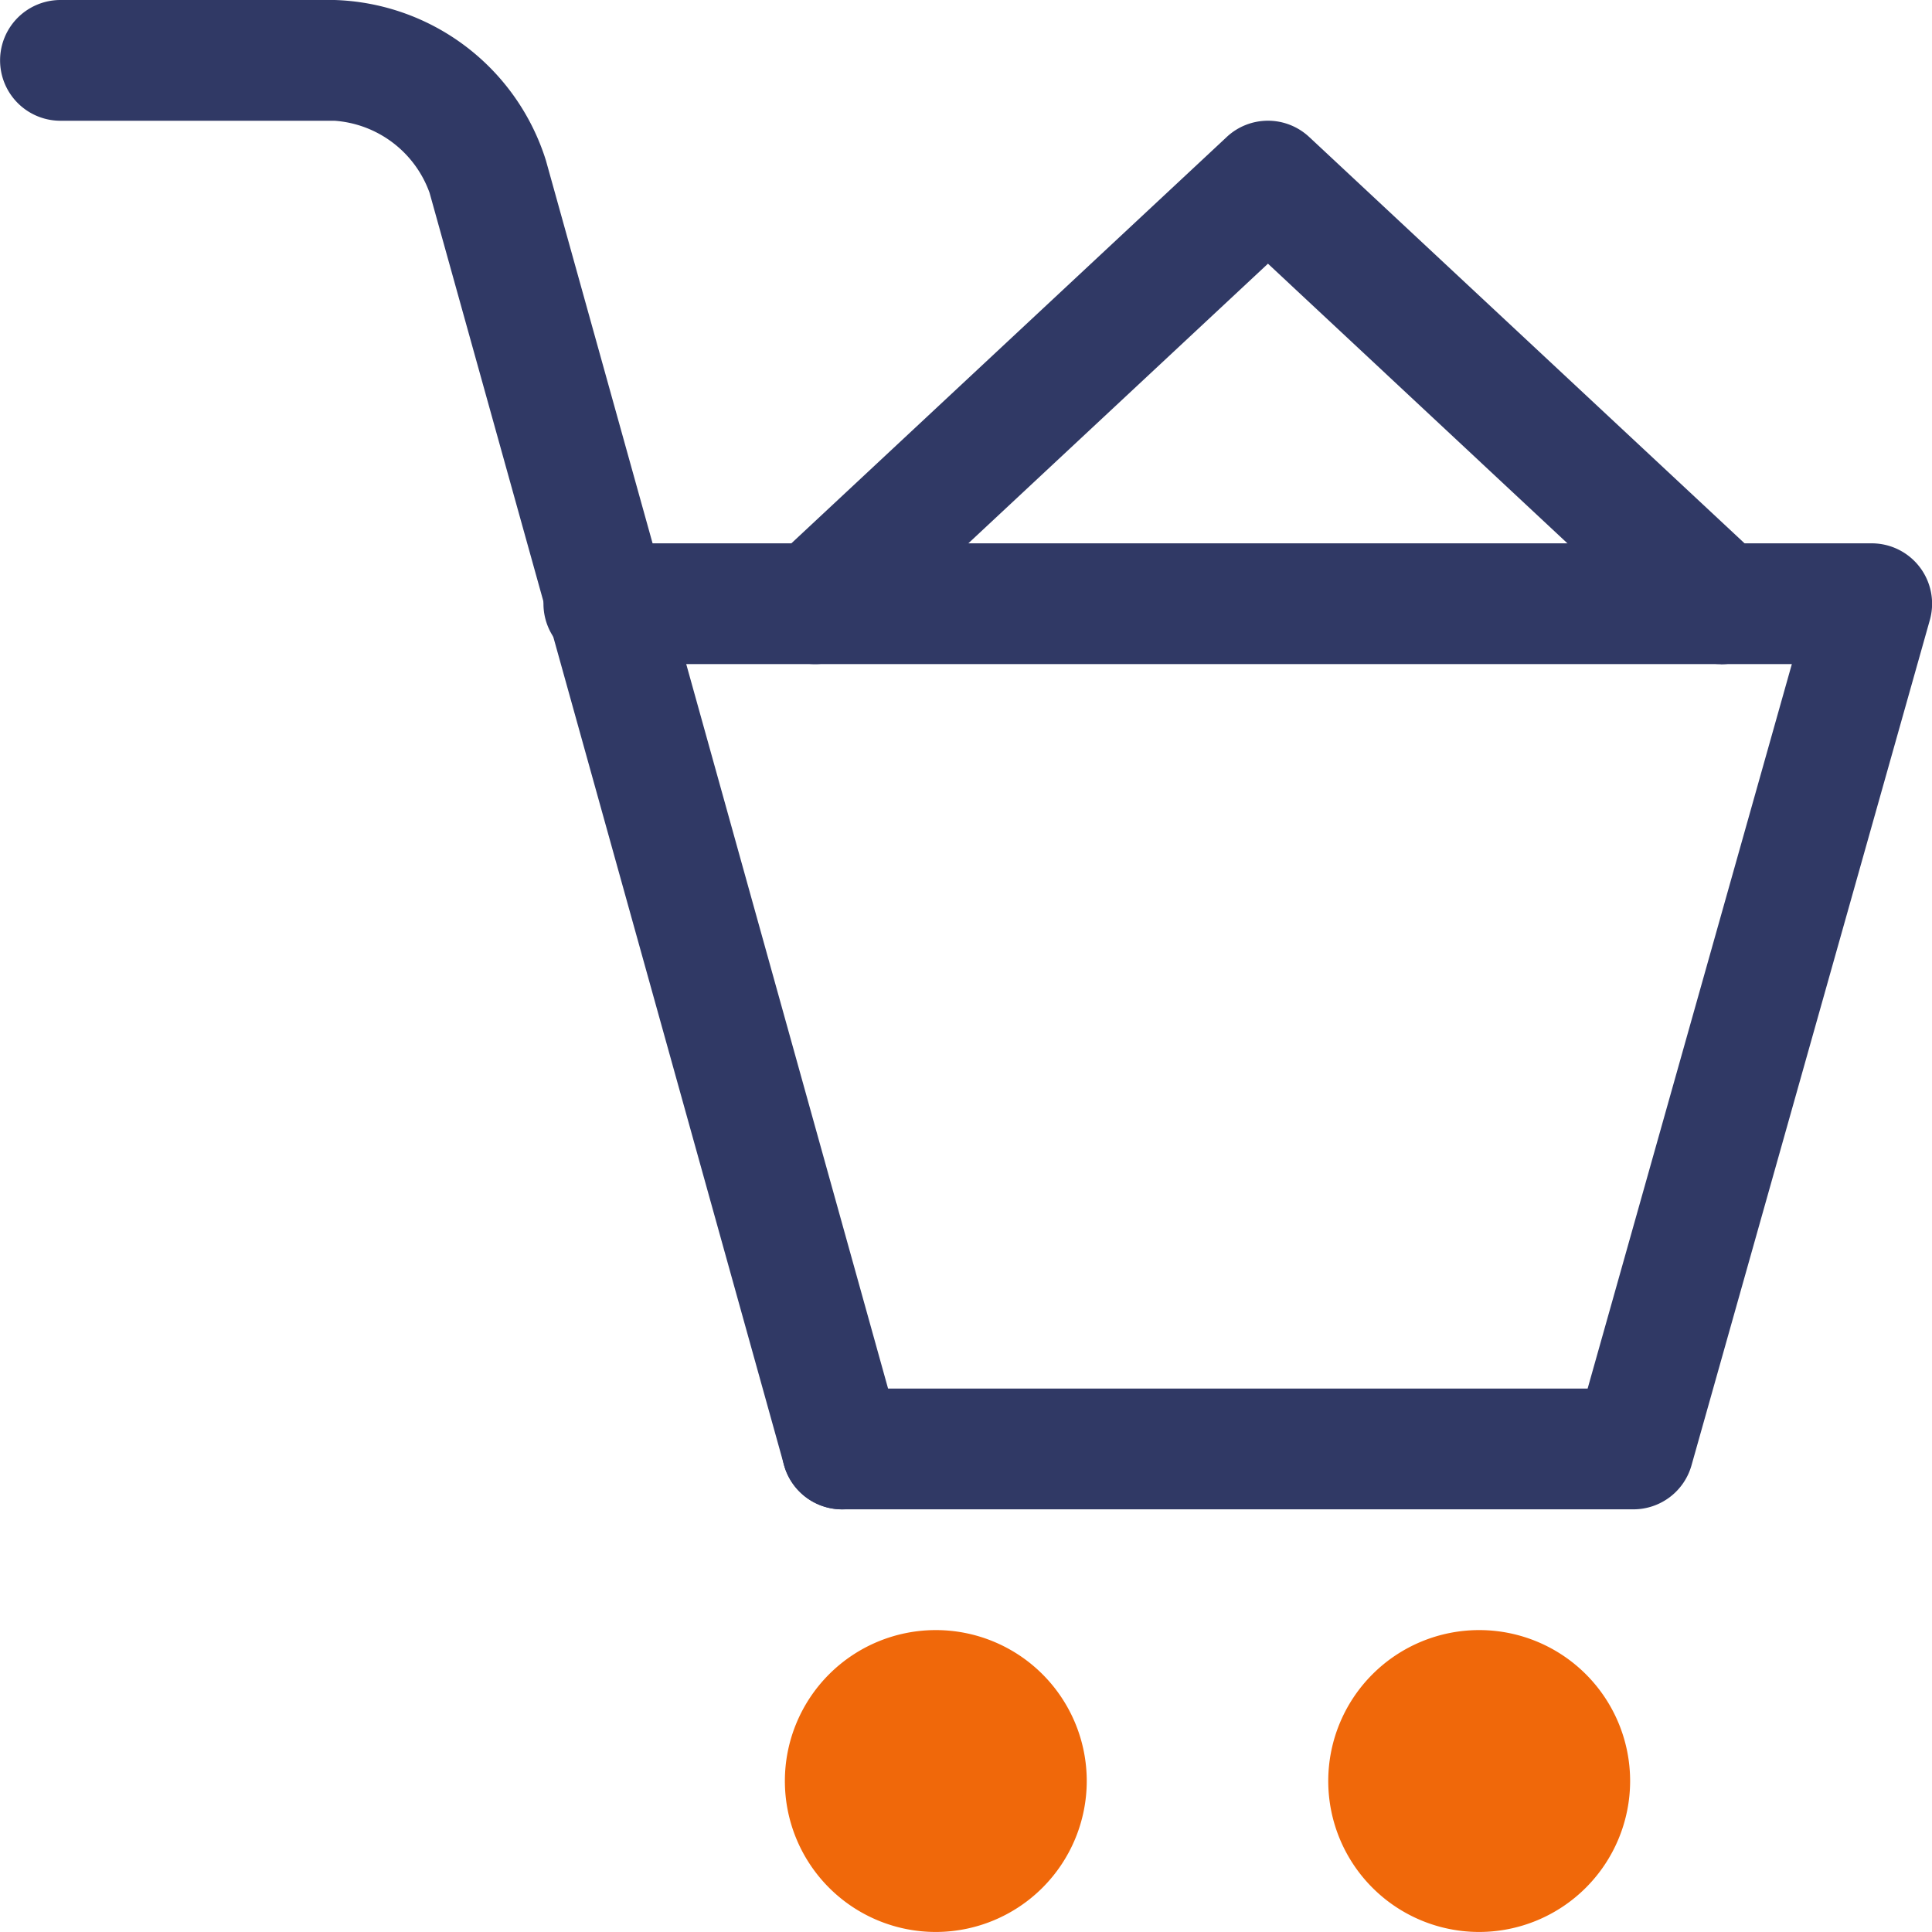
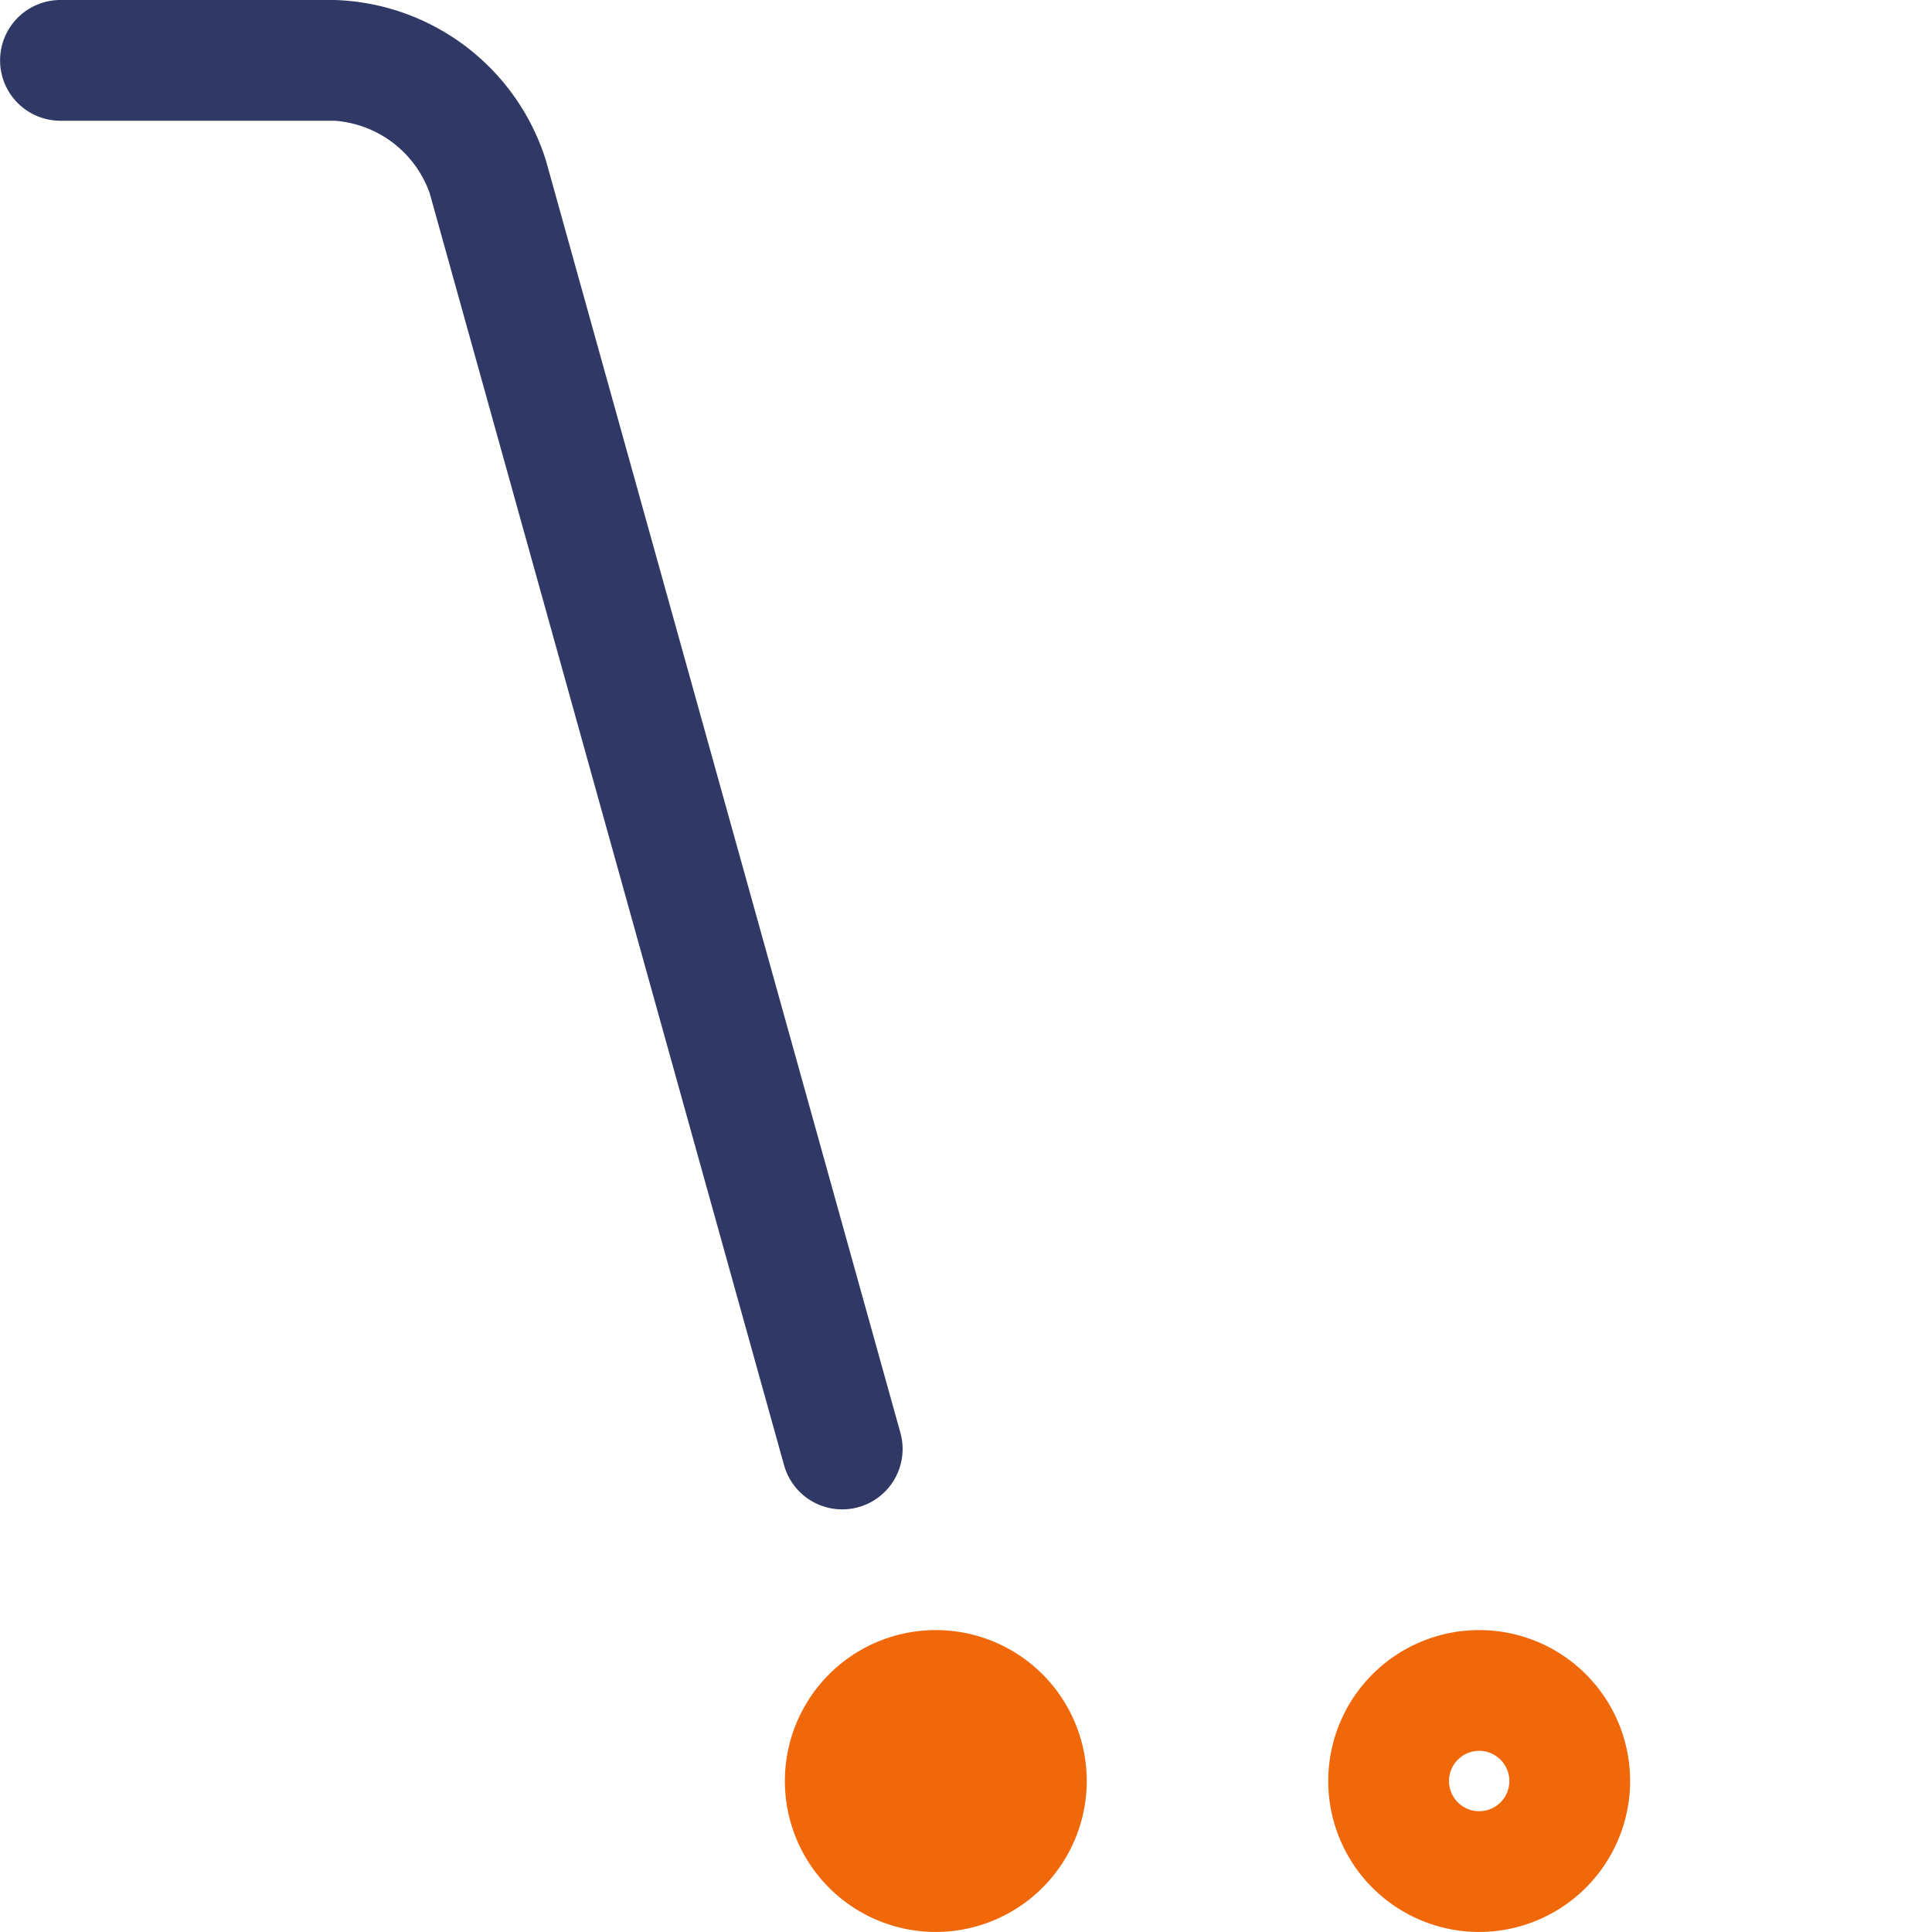
<svg xmlns="http://www.w3.org/2000/svg" width="48" height="47.999" viewBox="0 0 48 47.999">
  <g id="Grupo_174" data-name="Grupo 174" transform="translate(-302.278 506.809)">
-     <path id="Caminho_718" data-name="Caminho 718" d="M122.348,19.928a1.5,1.5,0,0,1-1.024-.4L111.1,9.98l-10.226,9.545a1.5,1.5,0,1,1-2.048-2.193l11.25-10.5a1.5,1.5,0,0,1,2.048,0l11.25,10.5a1.5,1.5,0,0,1-1.024,2.6" transform="translate(222.68 -510.238)" fill="#303965" />
-     <path id="Caminho_719" data-name="Caminho 719" d="M118.6,47.678a2.25,2.25,0,1,0-2.25,2.25,2.249,2.249,0,0,0,2.25-2.25" transform="translate(222.68 -510.238)" fill="#f0680a" />
    <path id="Caminho_720" data-name="Caminho 720" d="M116.348,51.428a3.75,3.75,0,1,1,3.75-3.75,3.754,3.754,0,0,1-3.75,3.75m0-4.5a.75.75,0,1,0,.75.75.752.752,0,0,0-.75-.75" transform="translate(222.68 -510.238)" fill="#f0680a" />
    <path id="Caminho_721" data-name="Caminho 721" d="M105.1,47.678a2.25,2.25,0,1,0-2.25,2.25,2.249,2.249,0,0,0,2.25-2.25" transform="translate(222.68 -510.238)" fill="#f0680a" />
    <path id="Caminho_722" data-name="Caminho 722" d="M102.848,51.428a3.75,3.75,0,1,1,3.75-3.75,3.754,3.754,0,0,1-3.75,3.75m0-4.5a.75.75,0,1,0,.75.75.752.752,0,0,0-.75-.75" transform="translate(222.68 -510.238)" fill="#f0680a" />
-     <path id="Caminho_723" data-name="Caminho 723" d="M120.177,40.928H100.522a1.5,1.5,0,0,1,0-3h18.52l5.074-18H94.6a1.5,1.5,0,0,1,0-3h31.5a1.5,1.5,0,0,1,1.444,1.907l-5.921,21a1.5,1.5,0,0,1-1.444,1.093" transform="translate(222.68 -510.238)" fill="#303965" />
    <path id="Caminho_724" data-name="Caminho 724" d="M100.52,40.929a1.5,1.5,0,0,1-1.443-1.1L90.271,8.221a2.712,2.712,0,0,0-2.362-1.792H81.1a1.5,1.5,0,0,1,0-3h6.811a5.687,5.687,0,0,1,5.25,3.986l8.807,31.611a1.5,1.5,0,0,1-1.042,1.848,1.524,1.524,0,0,1-.4.055" transform="translate(222.68 -510.238)" fill="#303965" />
  </g>
</svg>